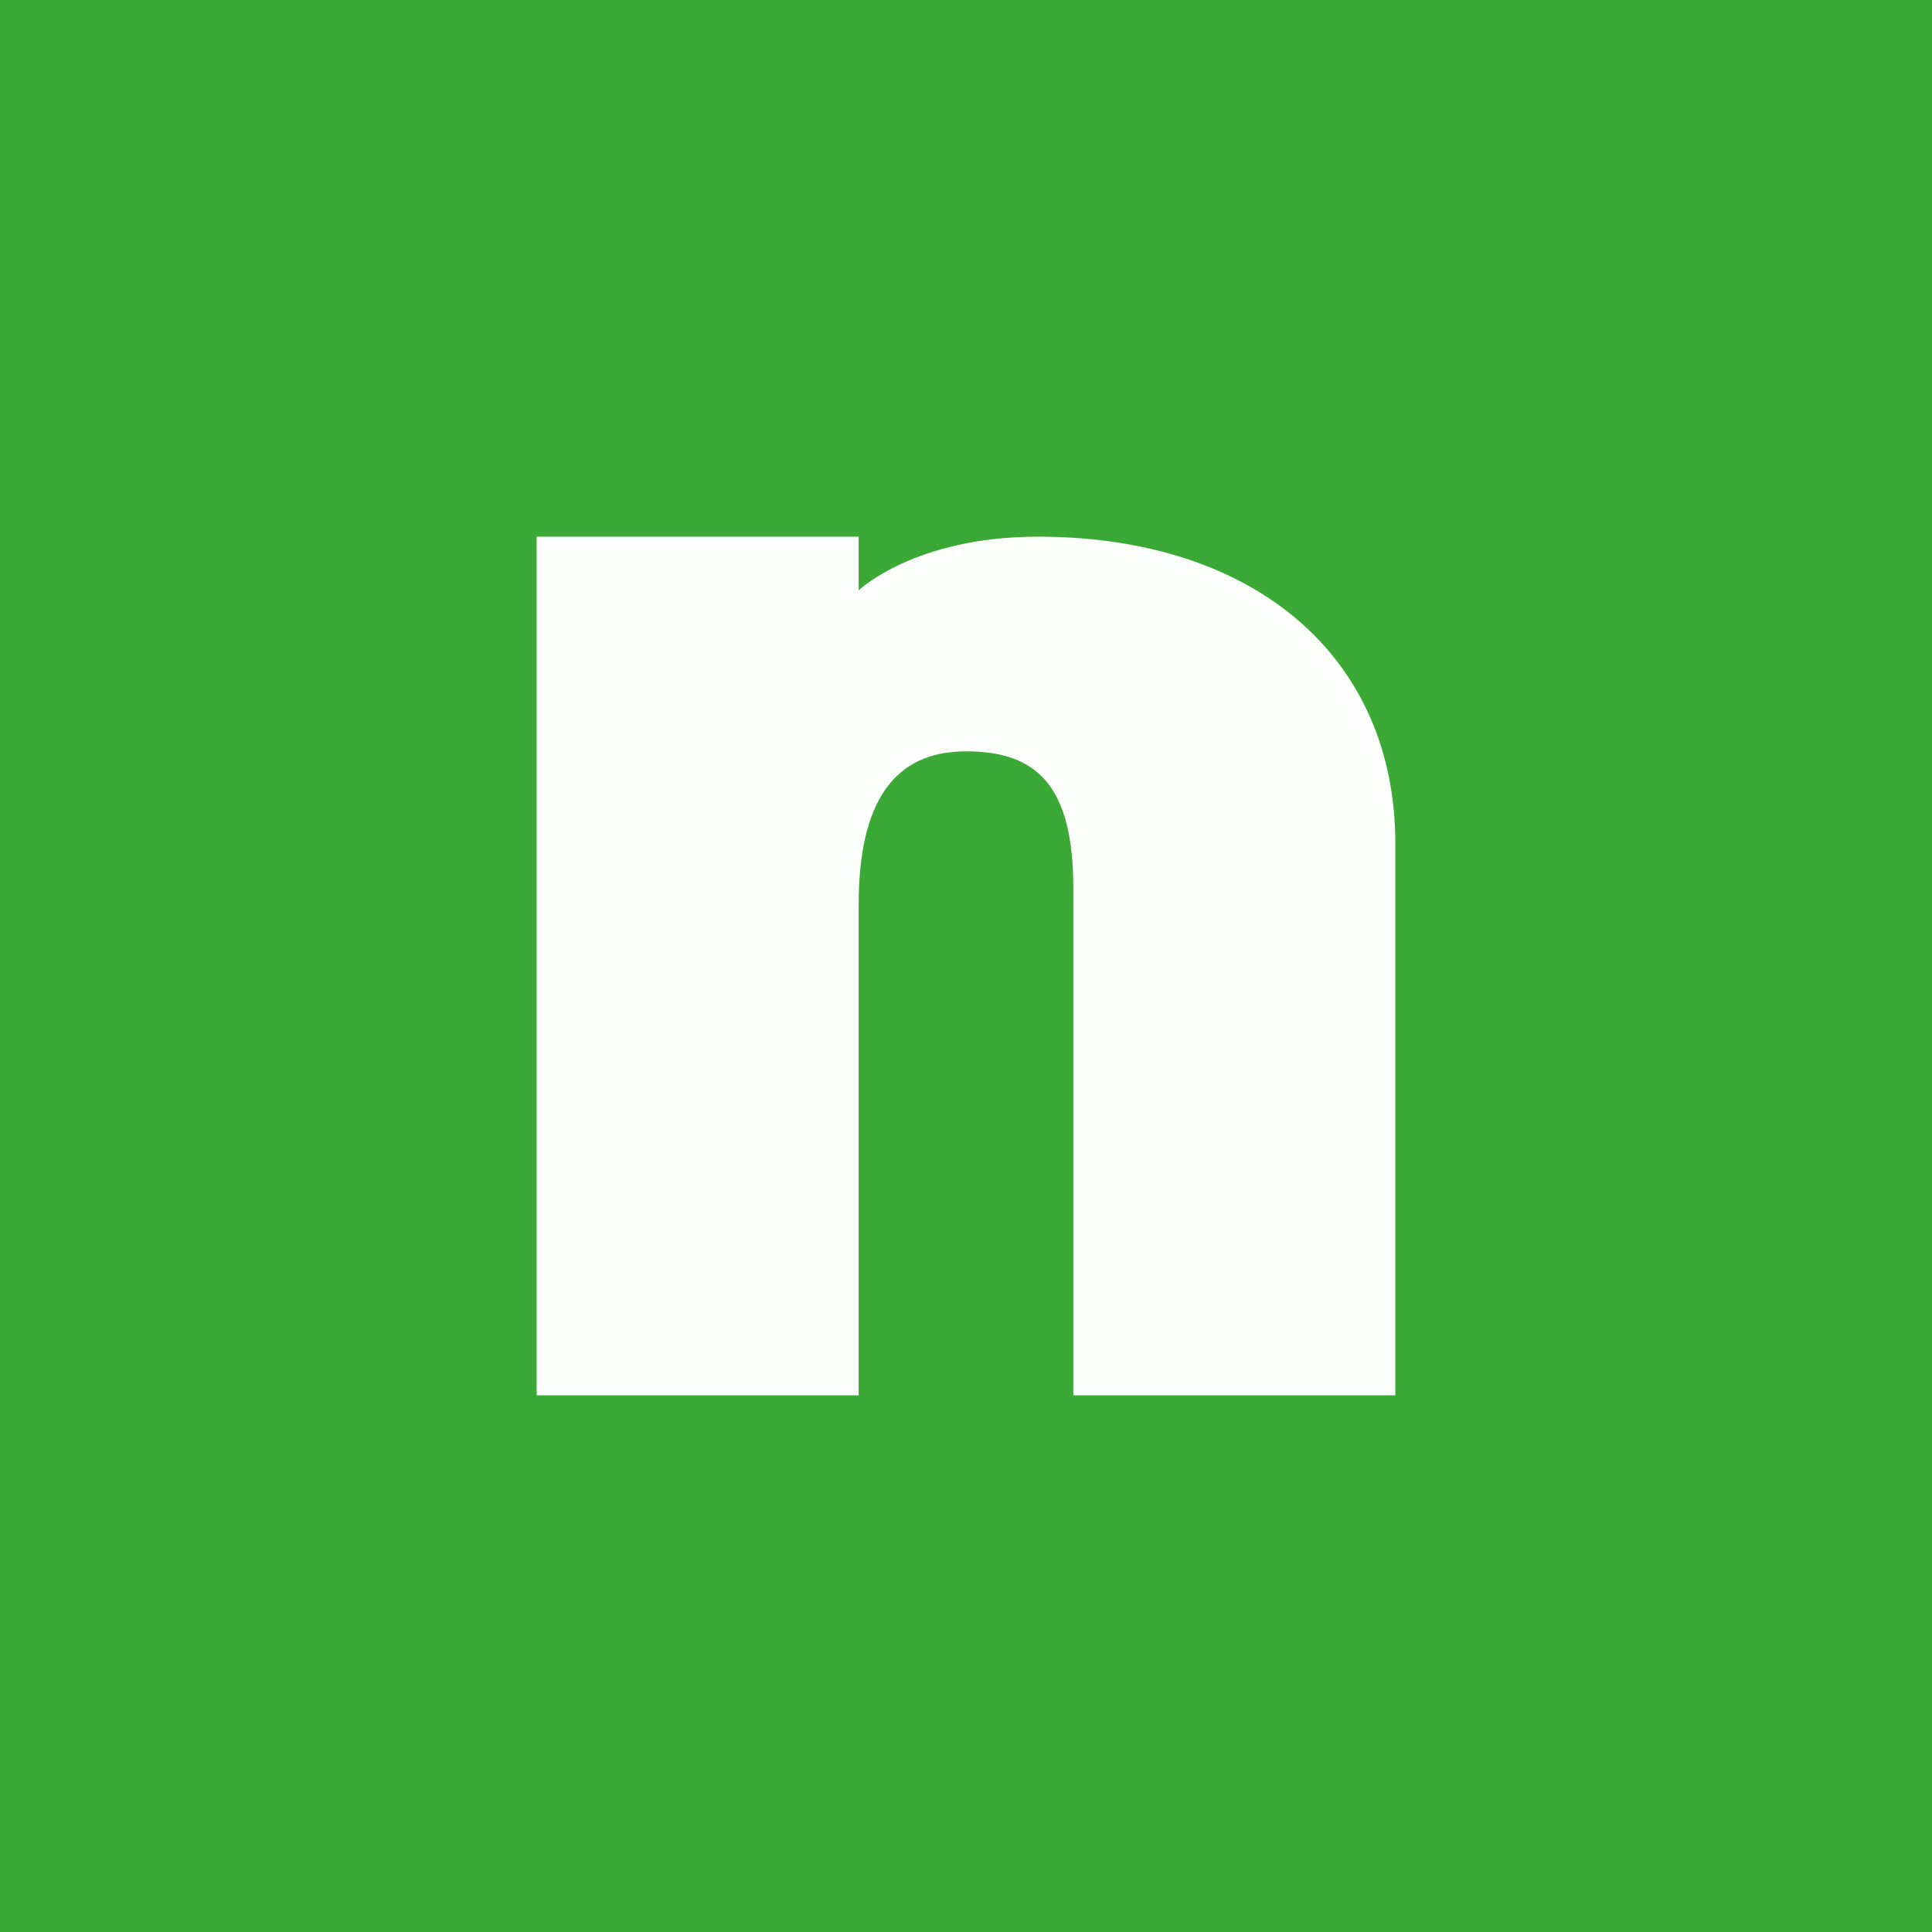
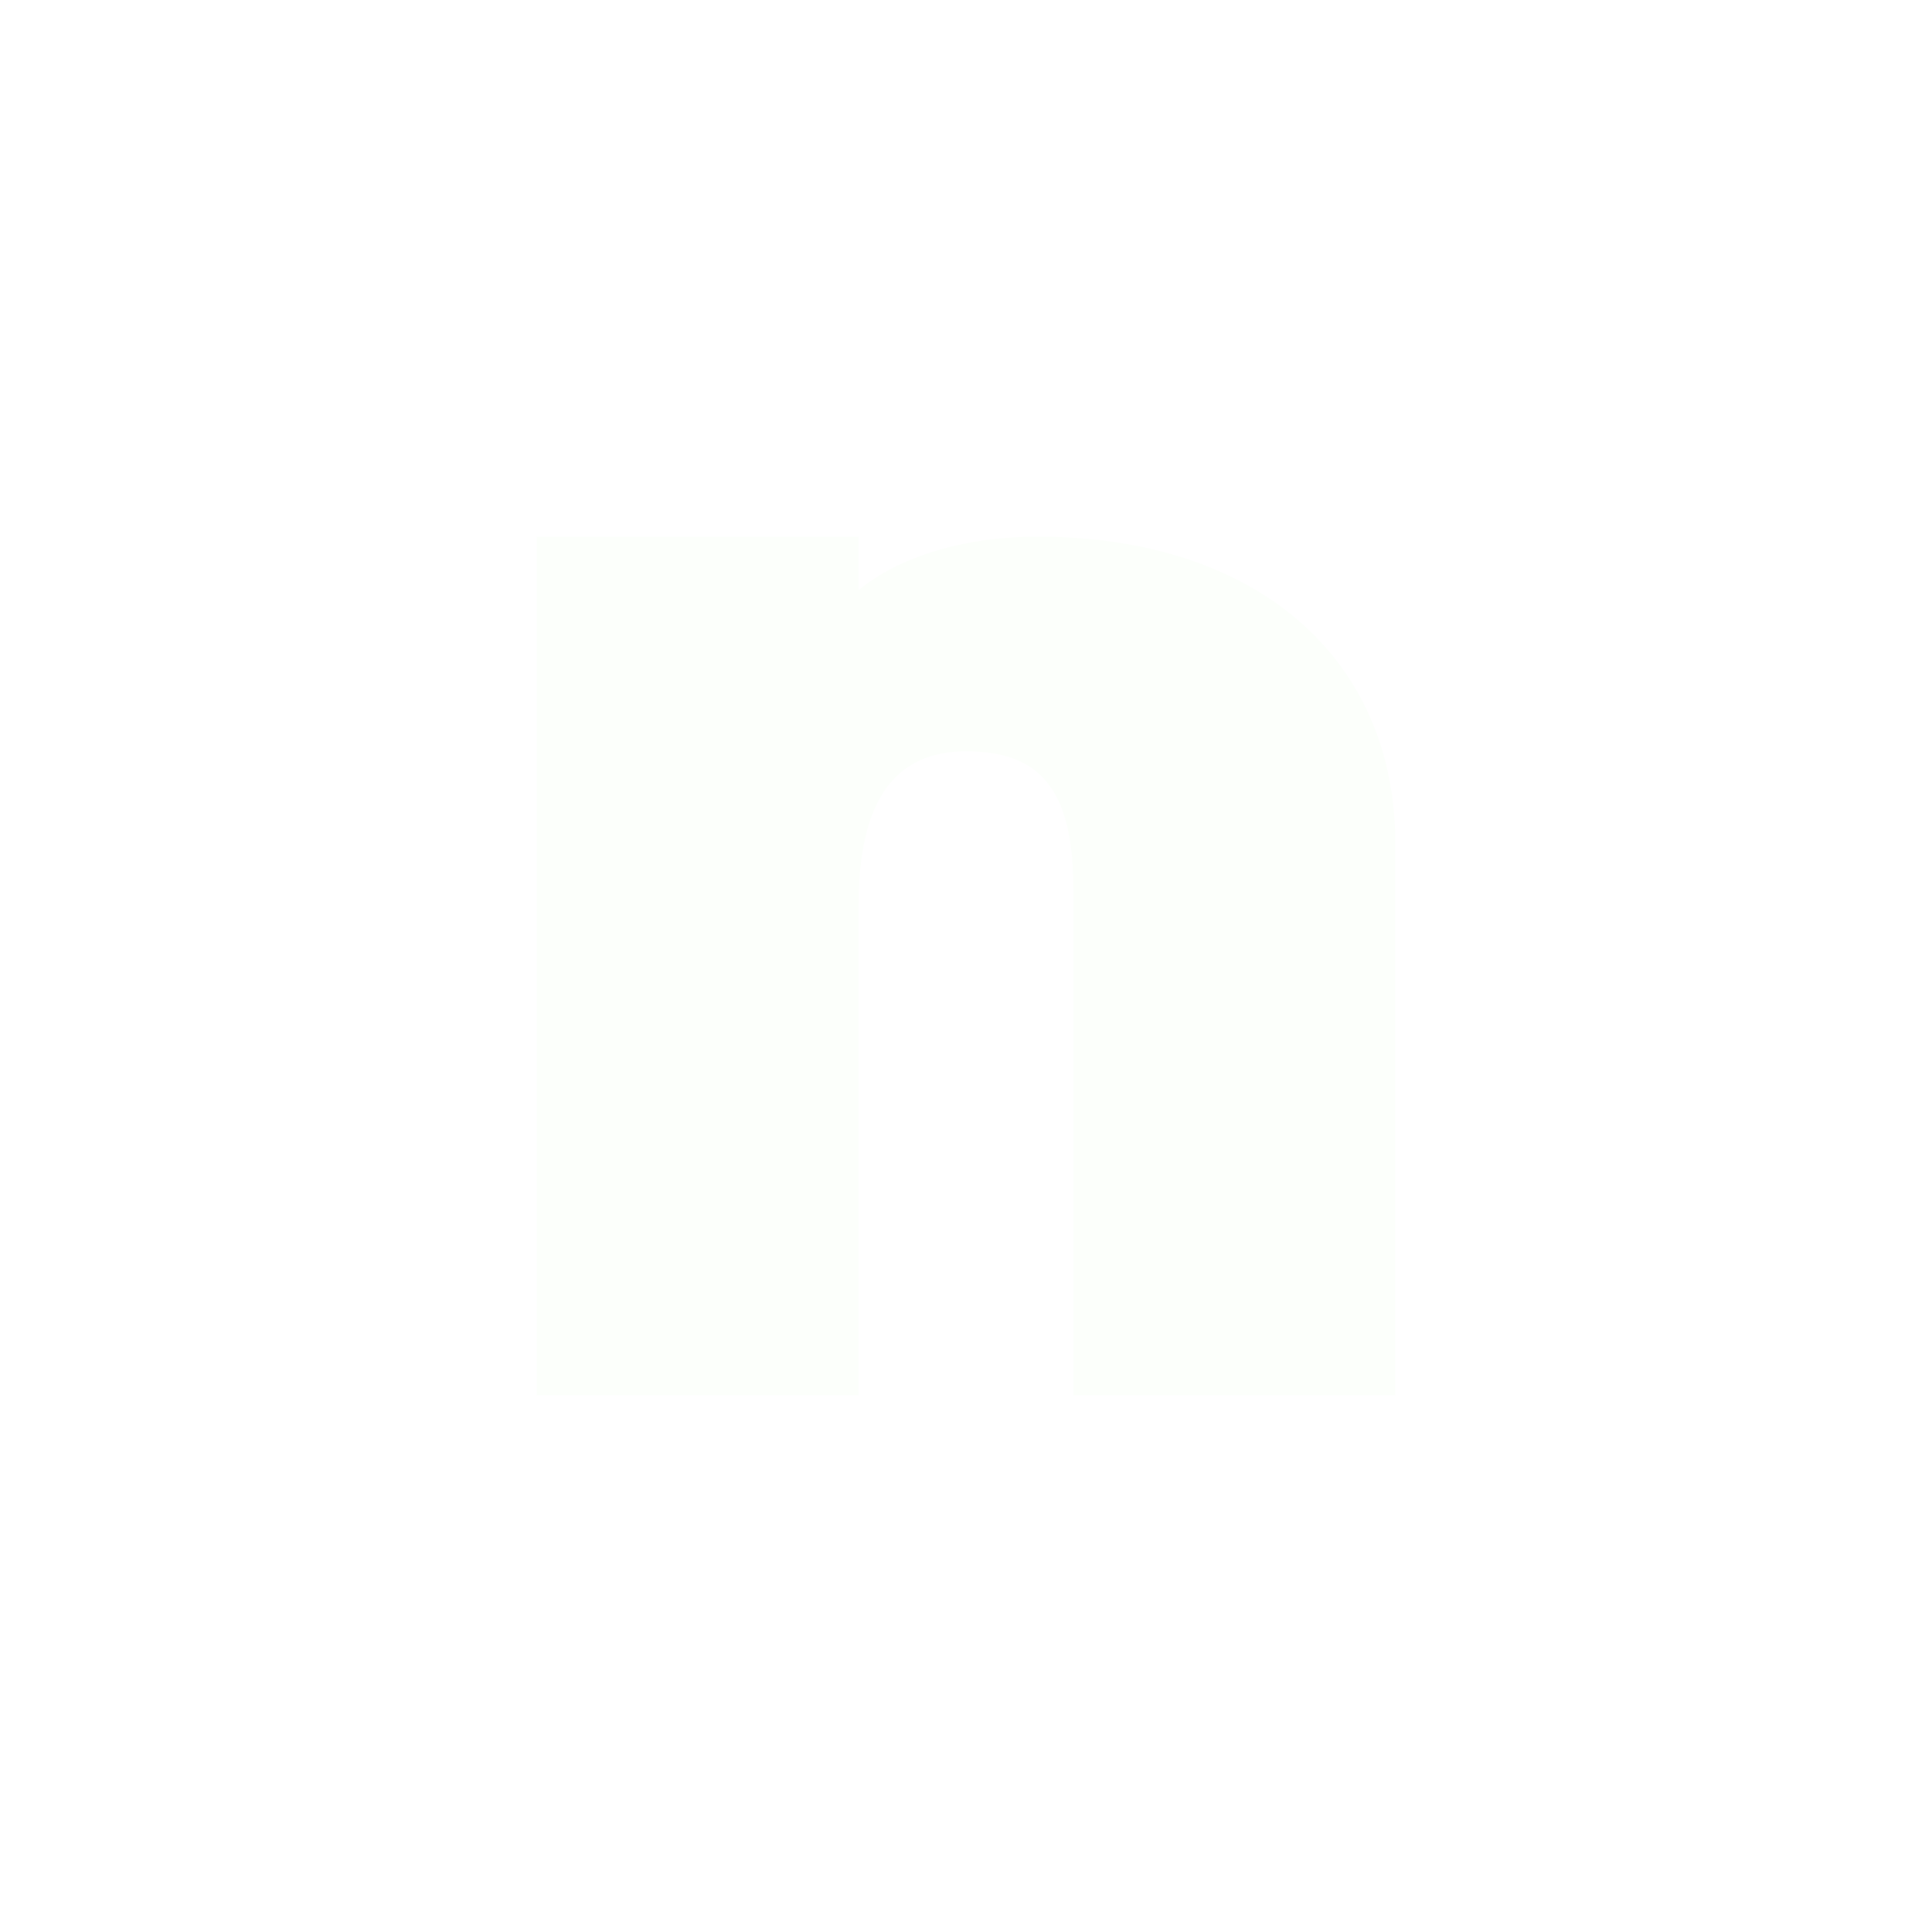
<svg xmlns="http://www.w3.org/2000/svg" width="18" height="18" viewBox="0 0 18 18">
-   <path fill="#3BA936" d="M0 0h18v18H0z" />
  <path d="M8 5v.5S8.52 5 9.67 5C11.69 5 13 6.12 13 7.86V13h-3V8.28C10 7.33 9.67 7 9 7c-.67 0-1 .47-1 1.43V13H5V5h3Z" fill="#FCFFFB" />
</svg>